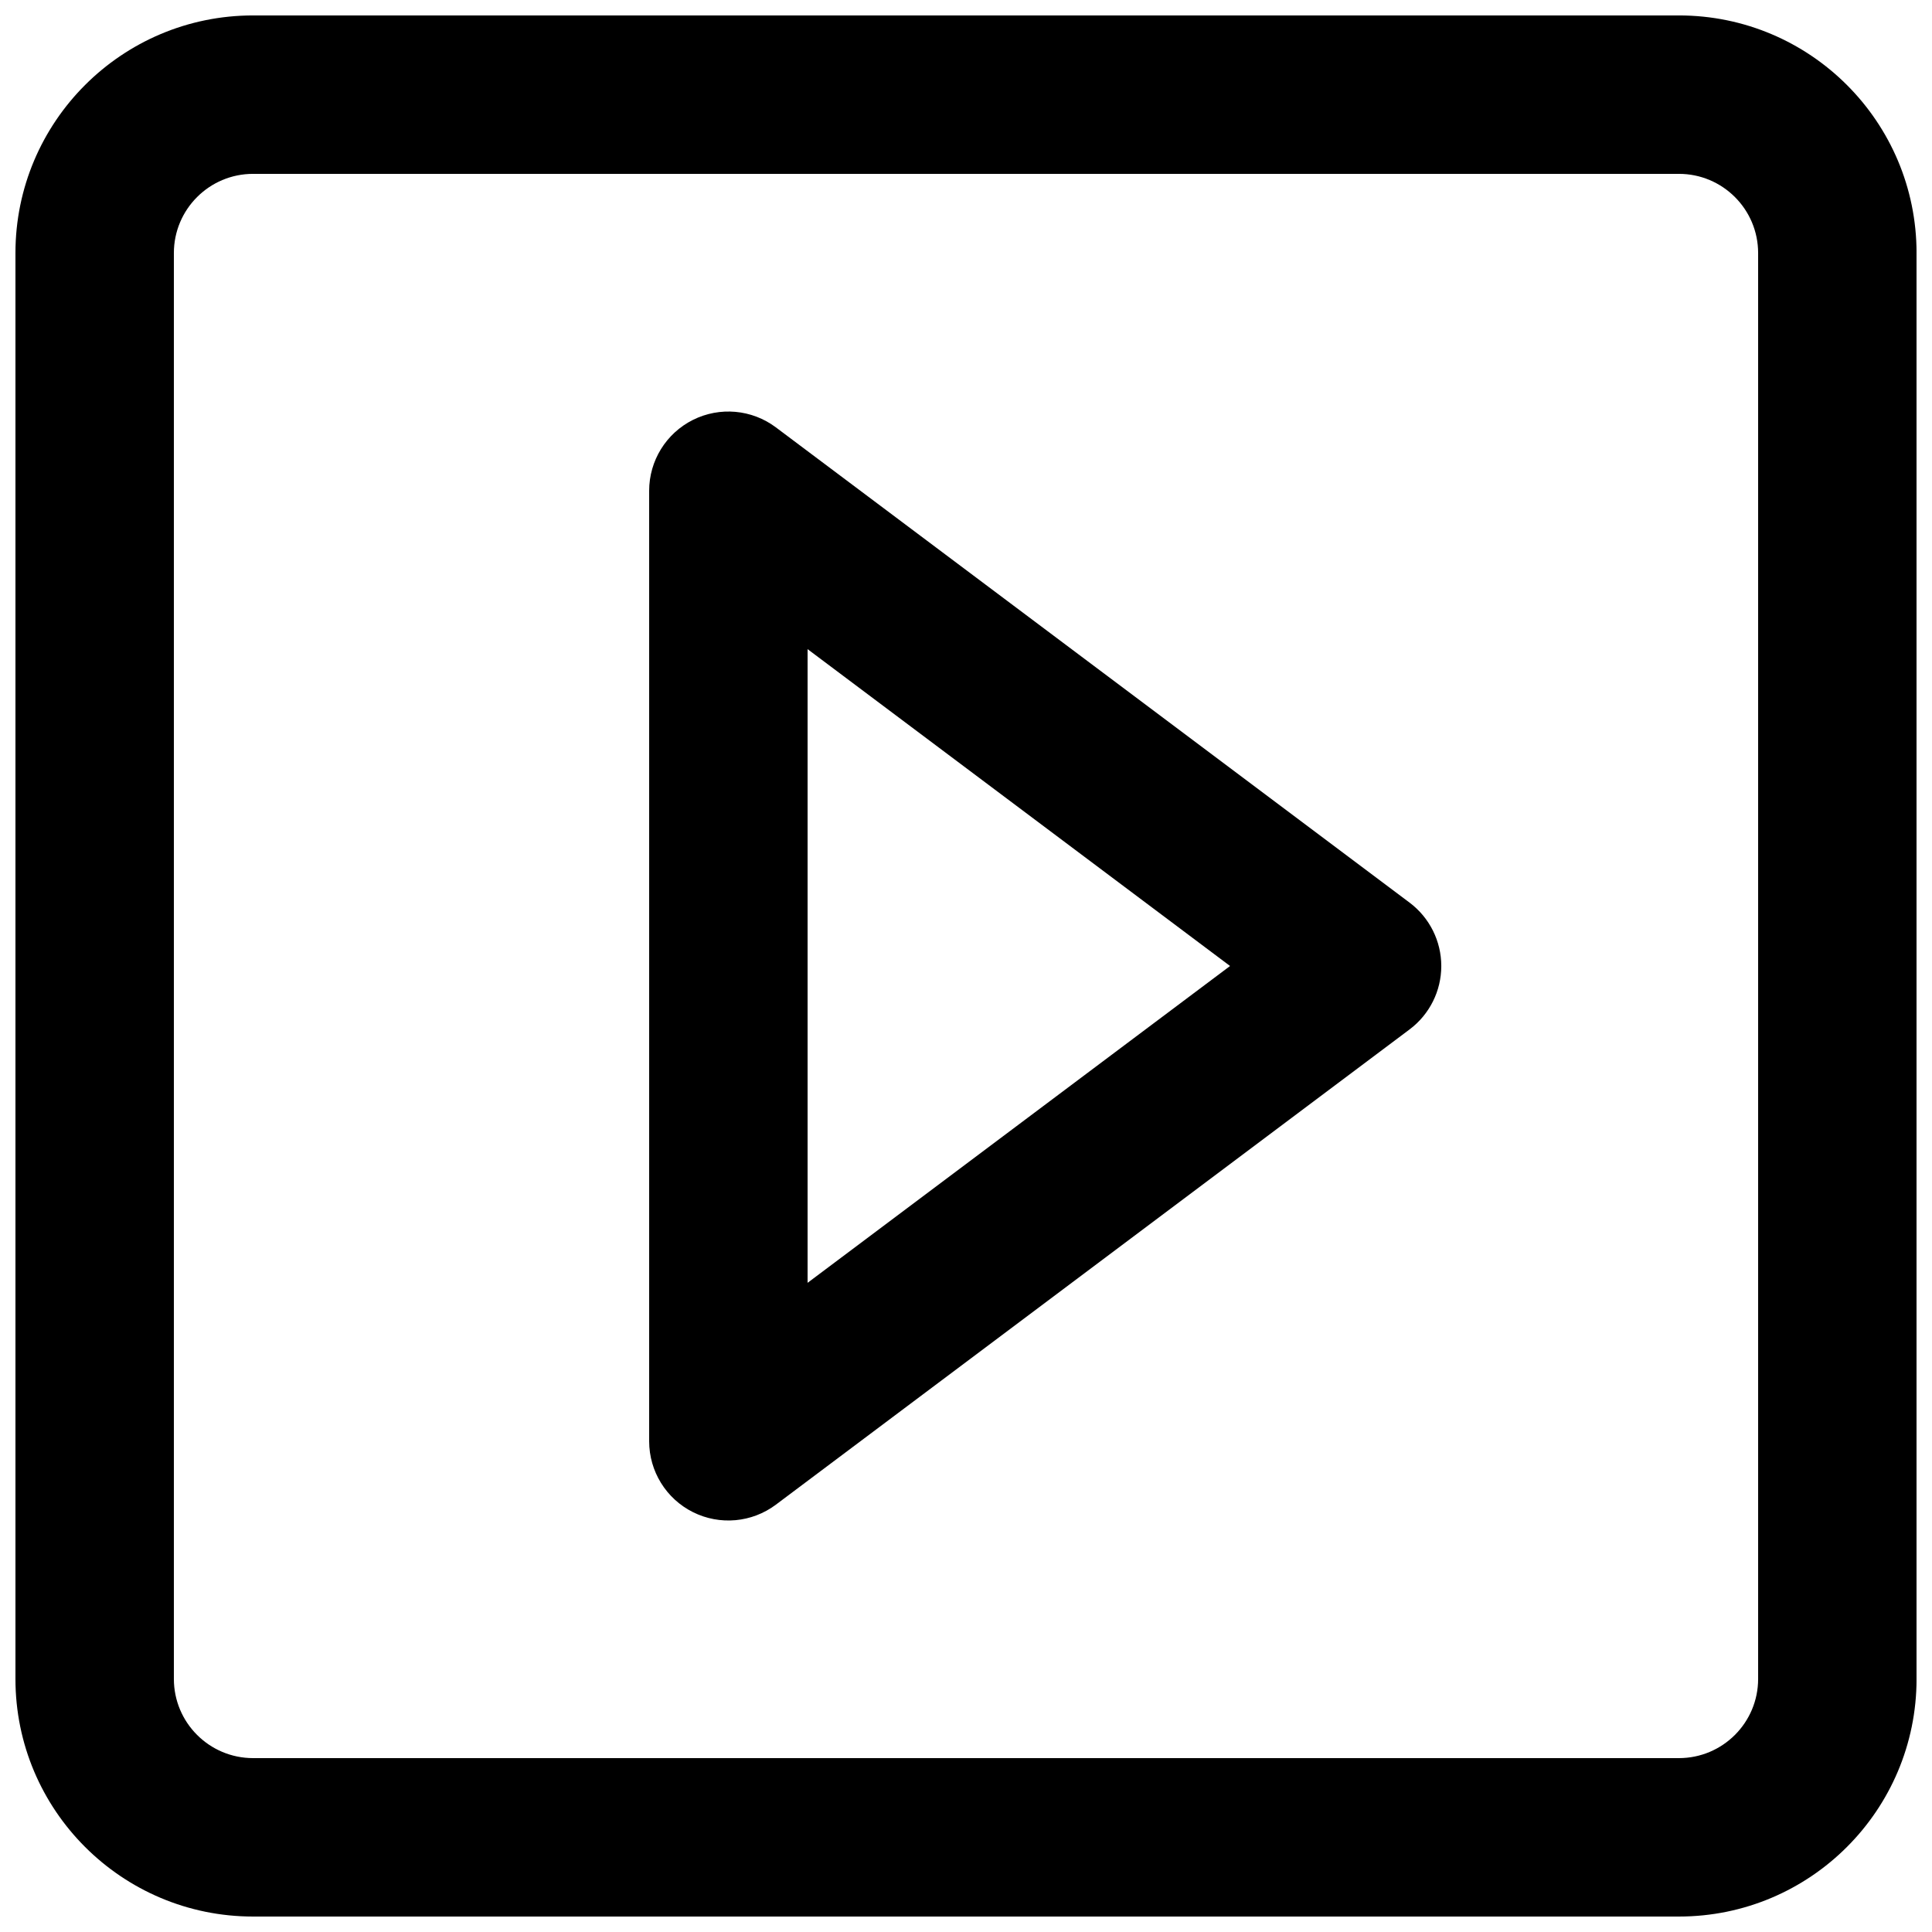
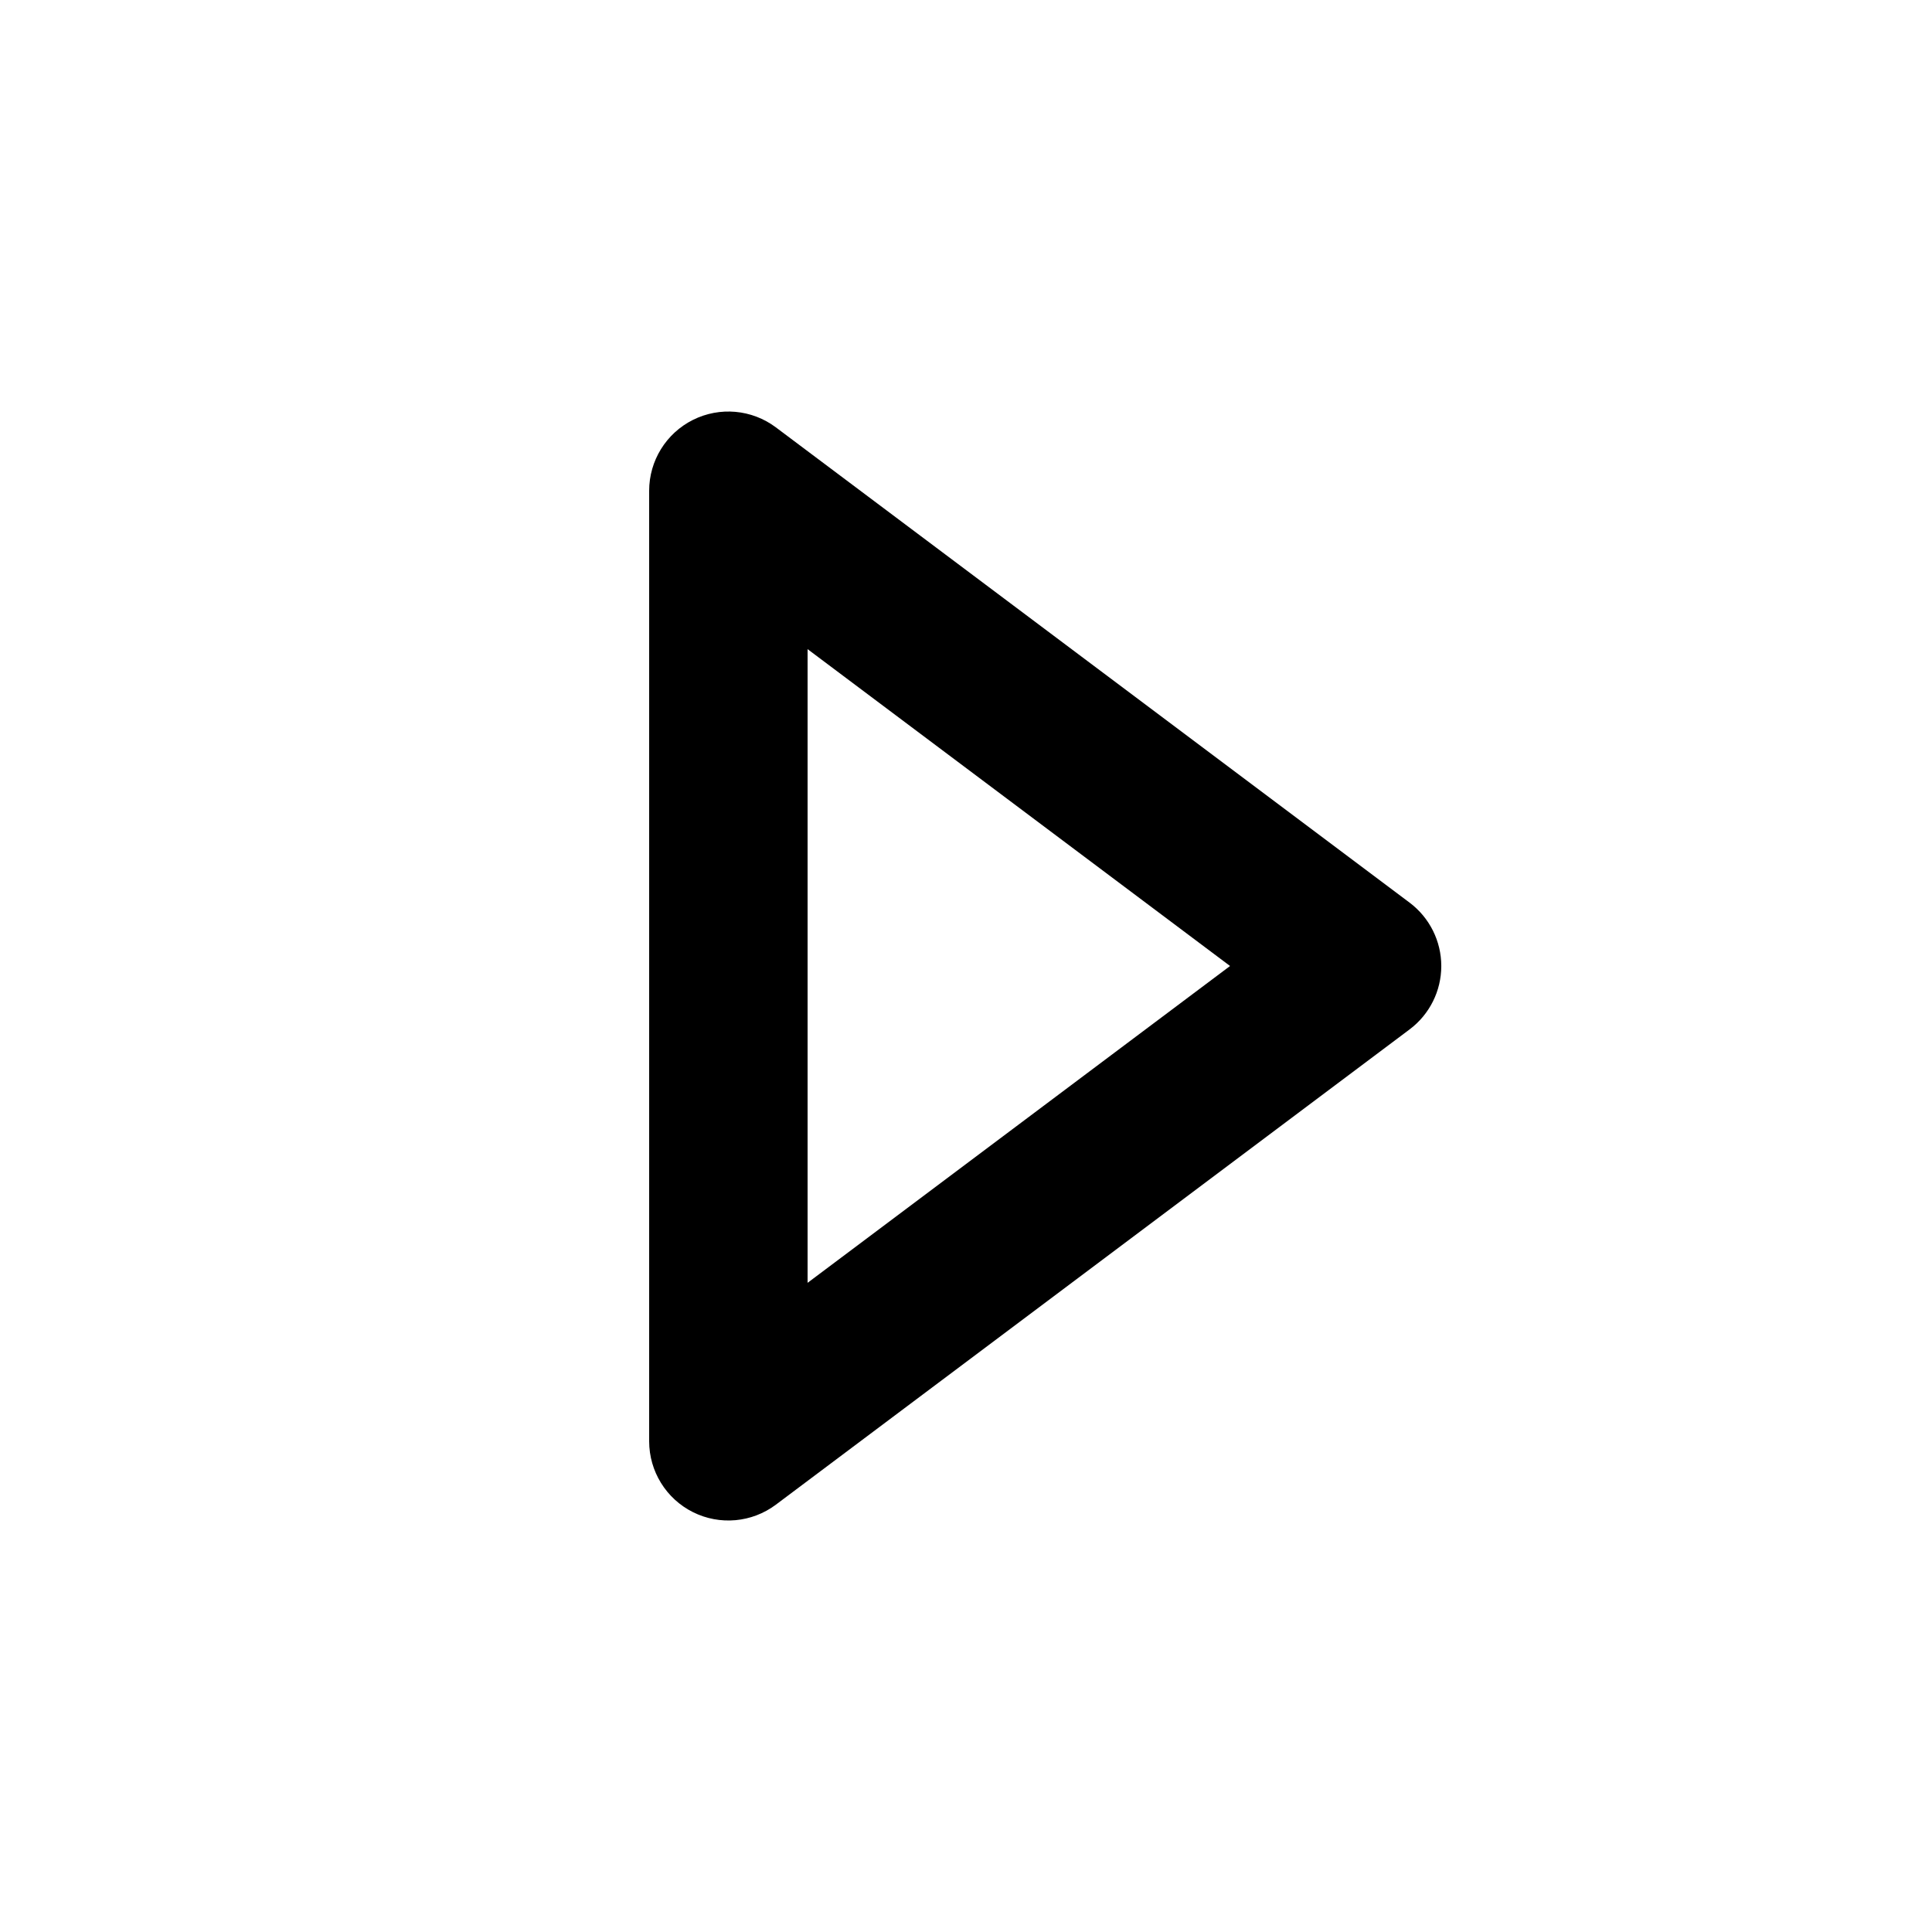
<svg xmlns="http://www.w3.org/2000/svg" width="800px" height="800px" version="1.1" viewBox="144 144 512 512">
  <defs>
    <clipPath id="a">
-       <path d="m148.09 148.09h503.81v503.81h-503.81z" />
-     </clipPath>
+       </clipPath>
  </defs>
  <path d="m349.62 542.75c-6.359 4.769-14.871 5.535-21.984 1.98-7.109-3.555-11.602-10.824-11.602-18.777v-251.9c0-7.953 4.492-15.219 11.602-18.777 7.113-3.555 15.625-2.789 21.984 1.984l167.94 125.95c5.285 3.969 8.395 10.188 8.395 16.797 0 6.606-3.109 12.828-8.395 16.793zm120.36-142.75-111.96-83.969v167.93z" fill-rule="evenodd" />
  <g clip-path="url(#a)">
-     <path d="m211.07 148.09c-34.781 0-62.977 28.195-62.977 62.977v377.86c0 34.781 28.195 62.977 62.977 62.977h377.86c34.781 0 62.977-28.195 62.977-62.977v-377.86c0-34.781-28.195-62.977-62.977-62.977zm-20.992 62.977c0-11.594 9.398-20.992 20.992-20.992h377.86c11.594 0 20.992 9.398 20.992 20.992v377.86c0 11.594-9.398 20.992-20.992 20.992h-377.86c-11.594 0-20.992-9.398-20.992-20.992z" fill-rule="evenodd" />
-   </g>
+     </g>
</svg>